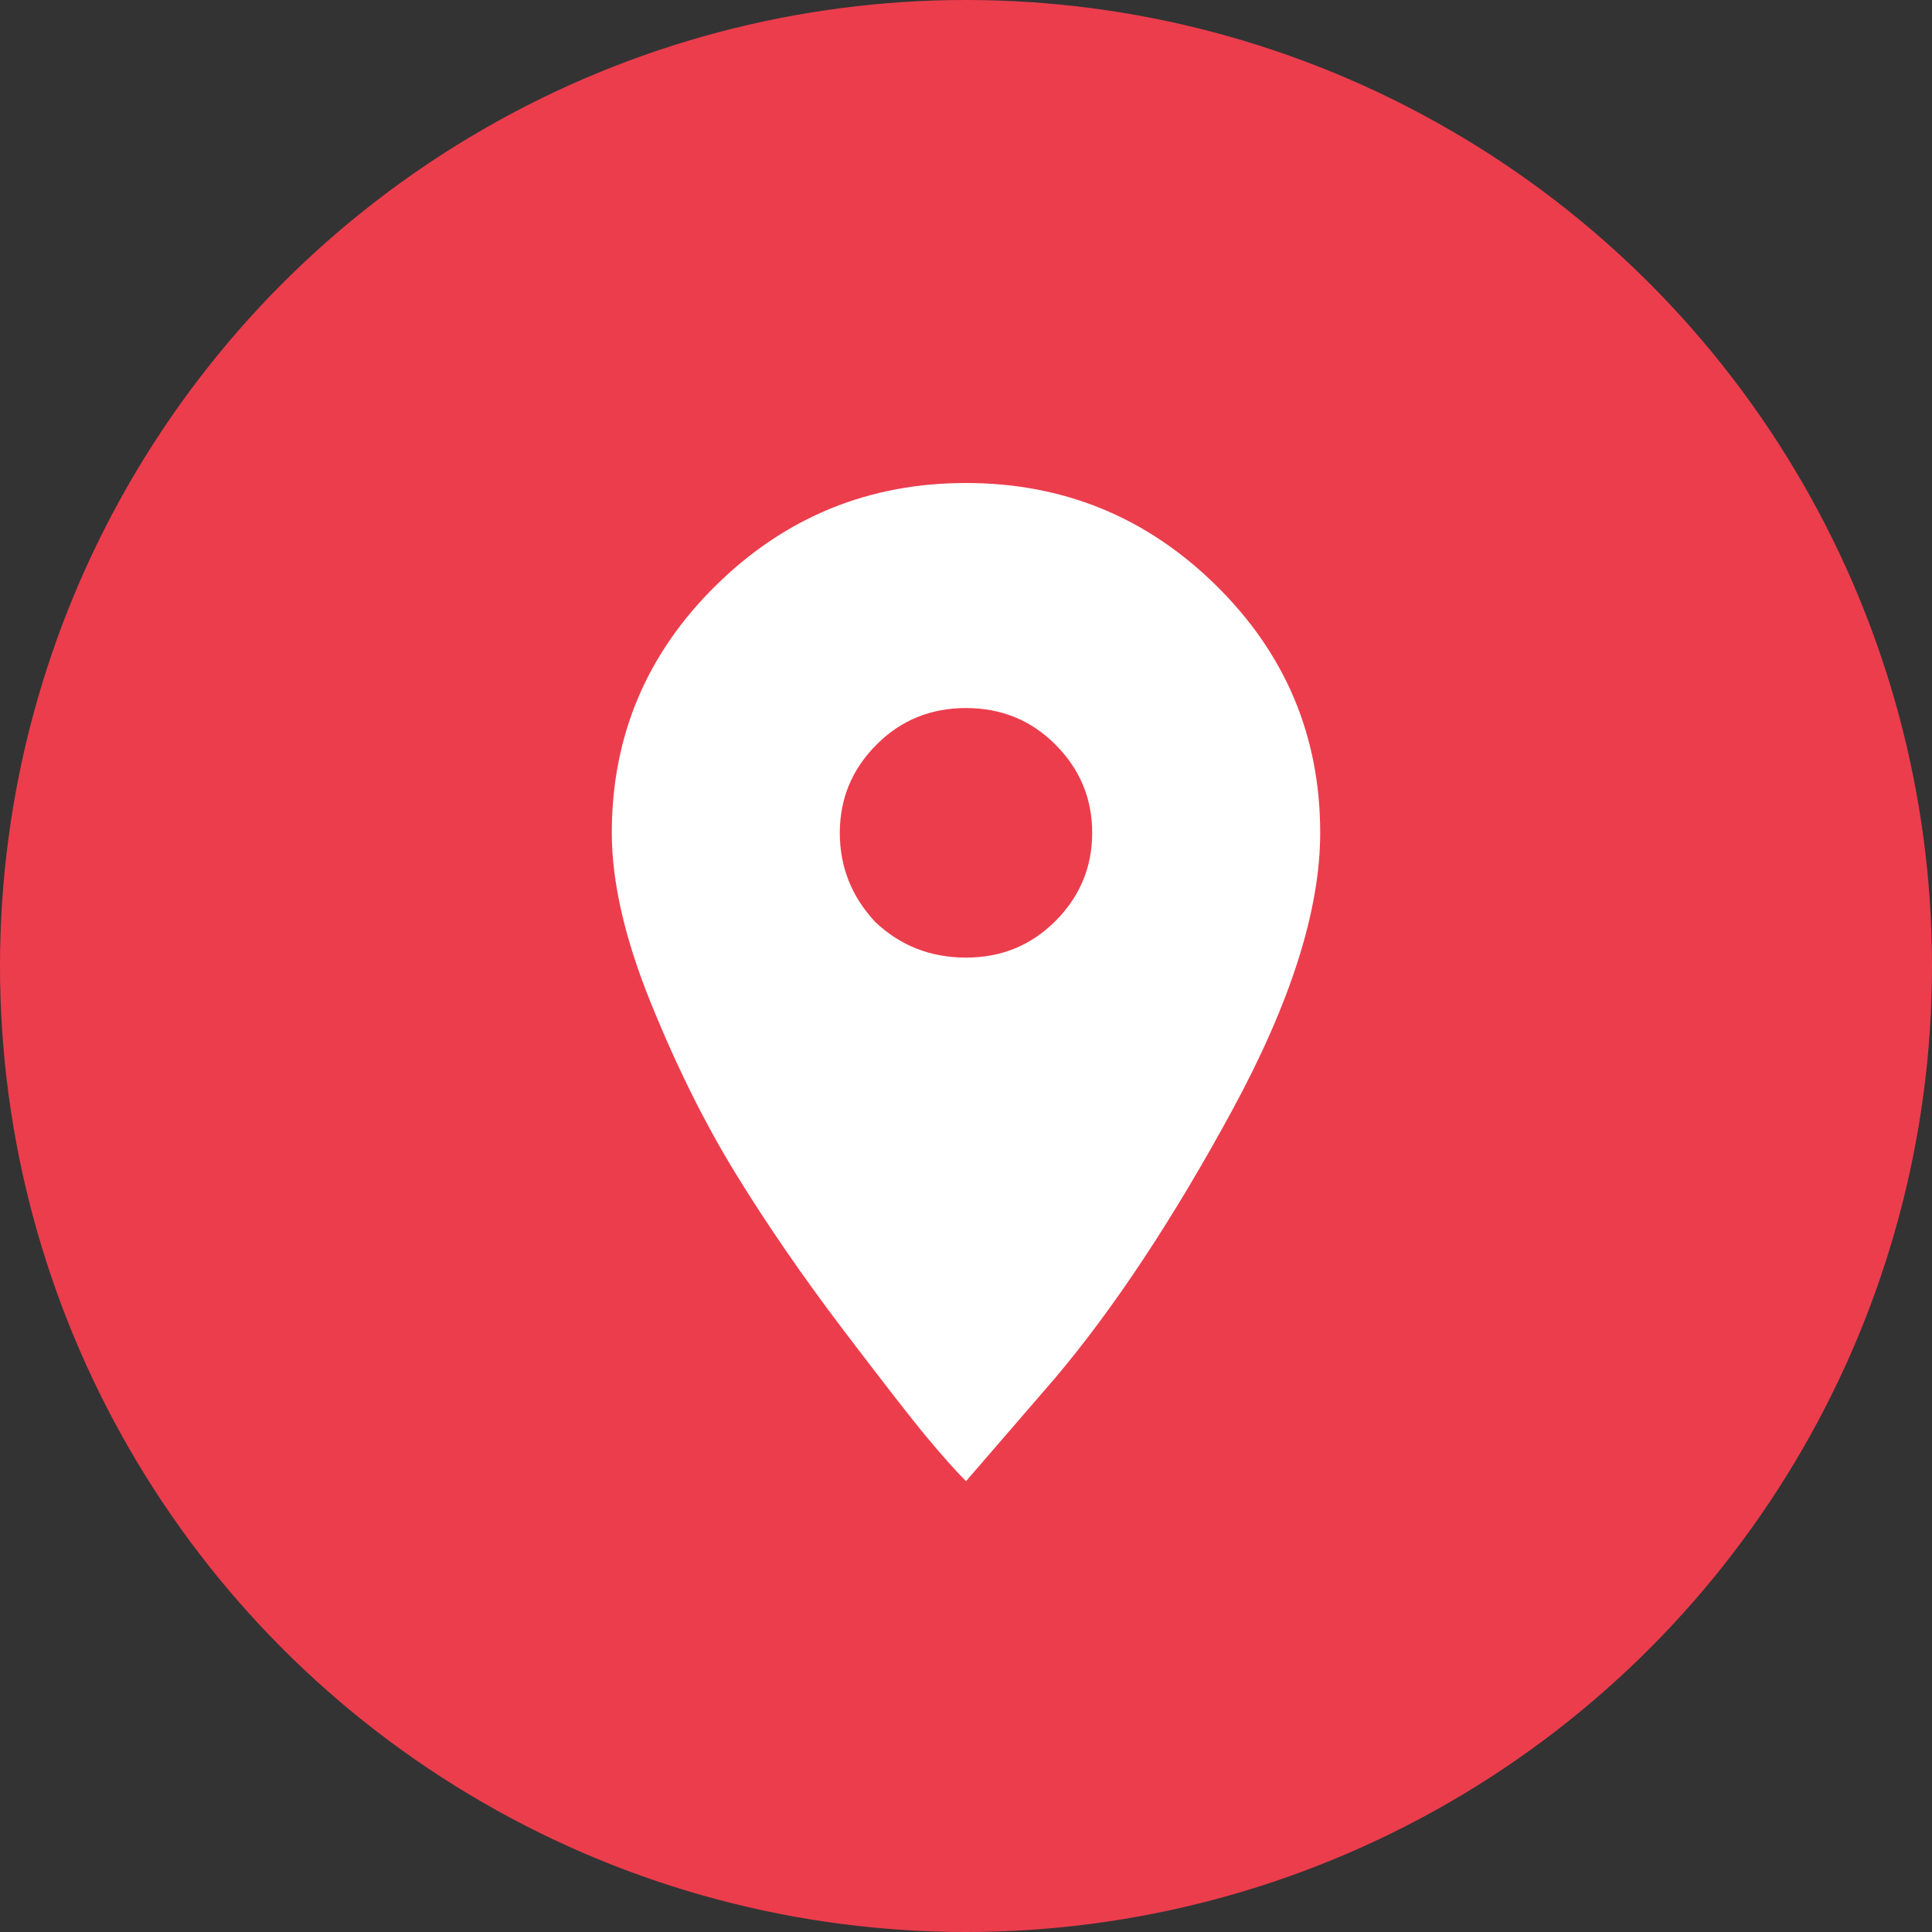
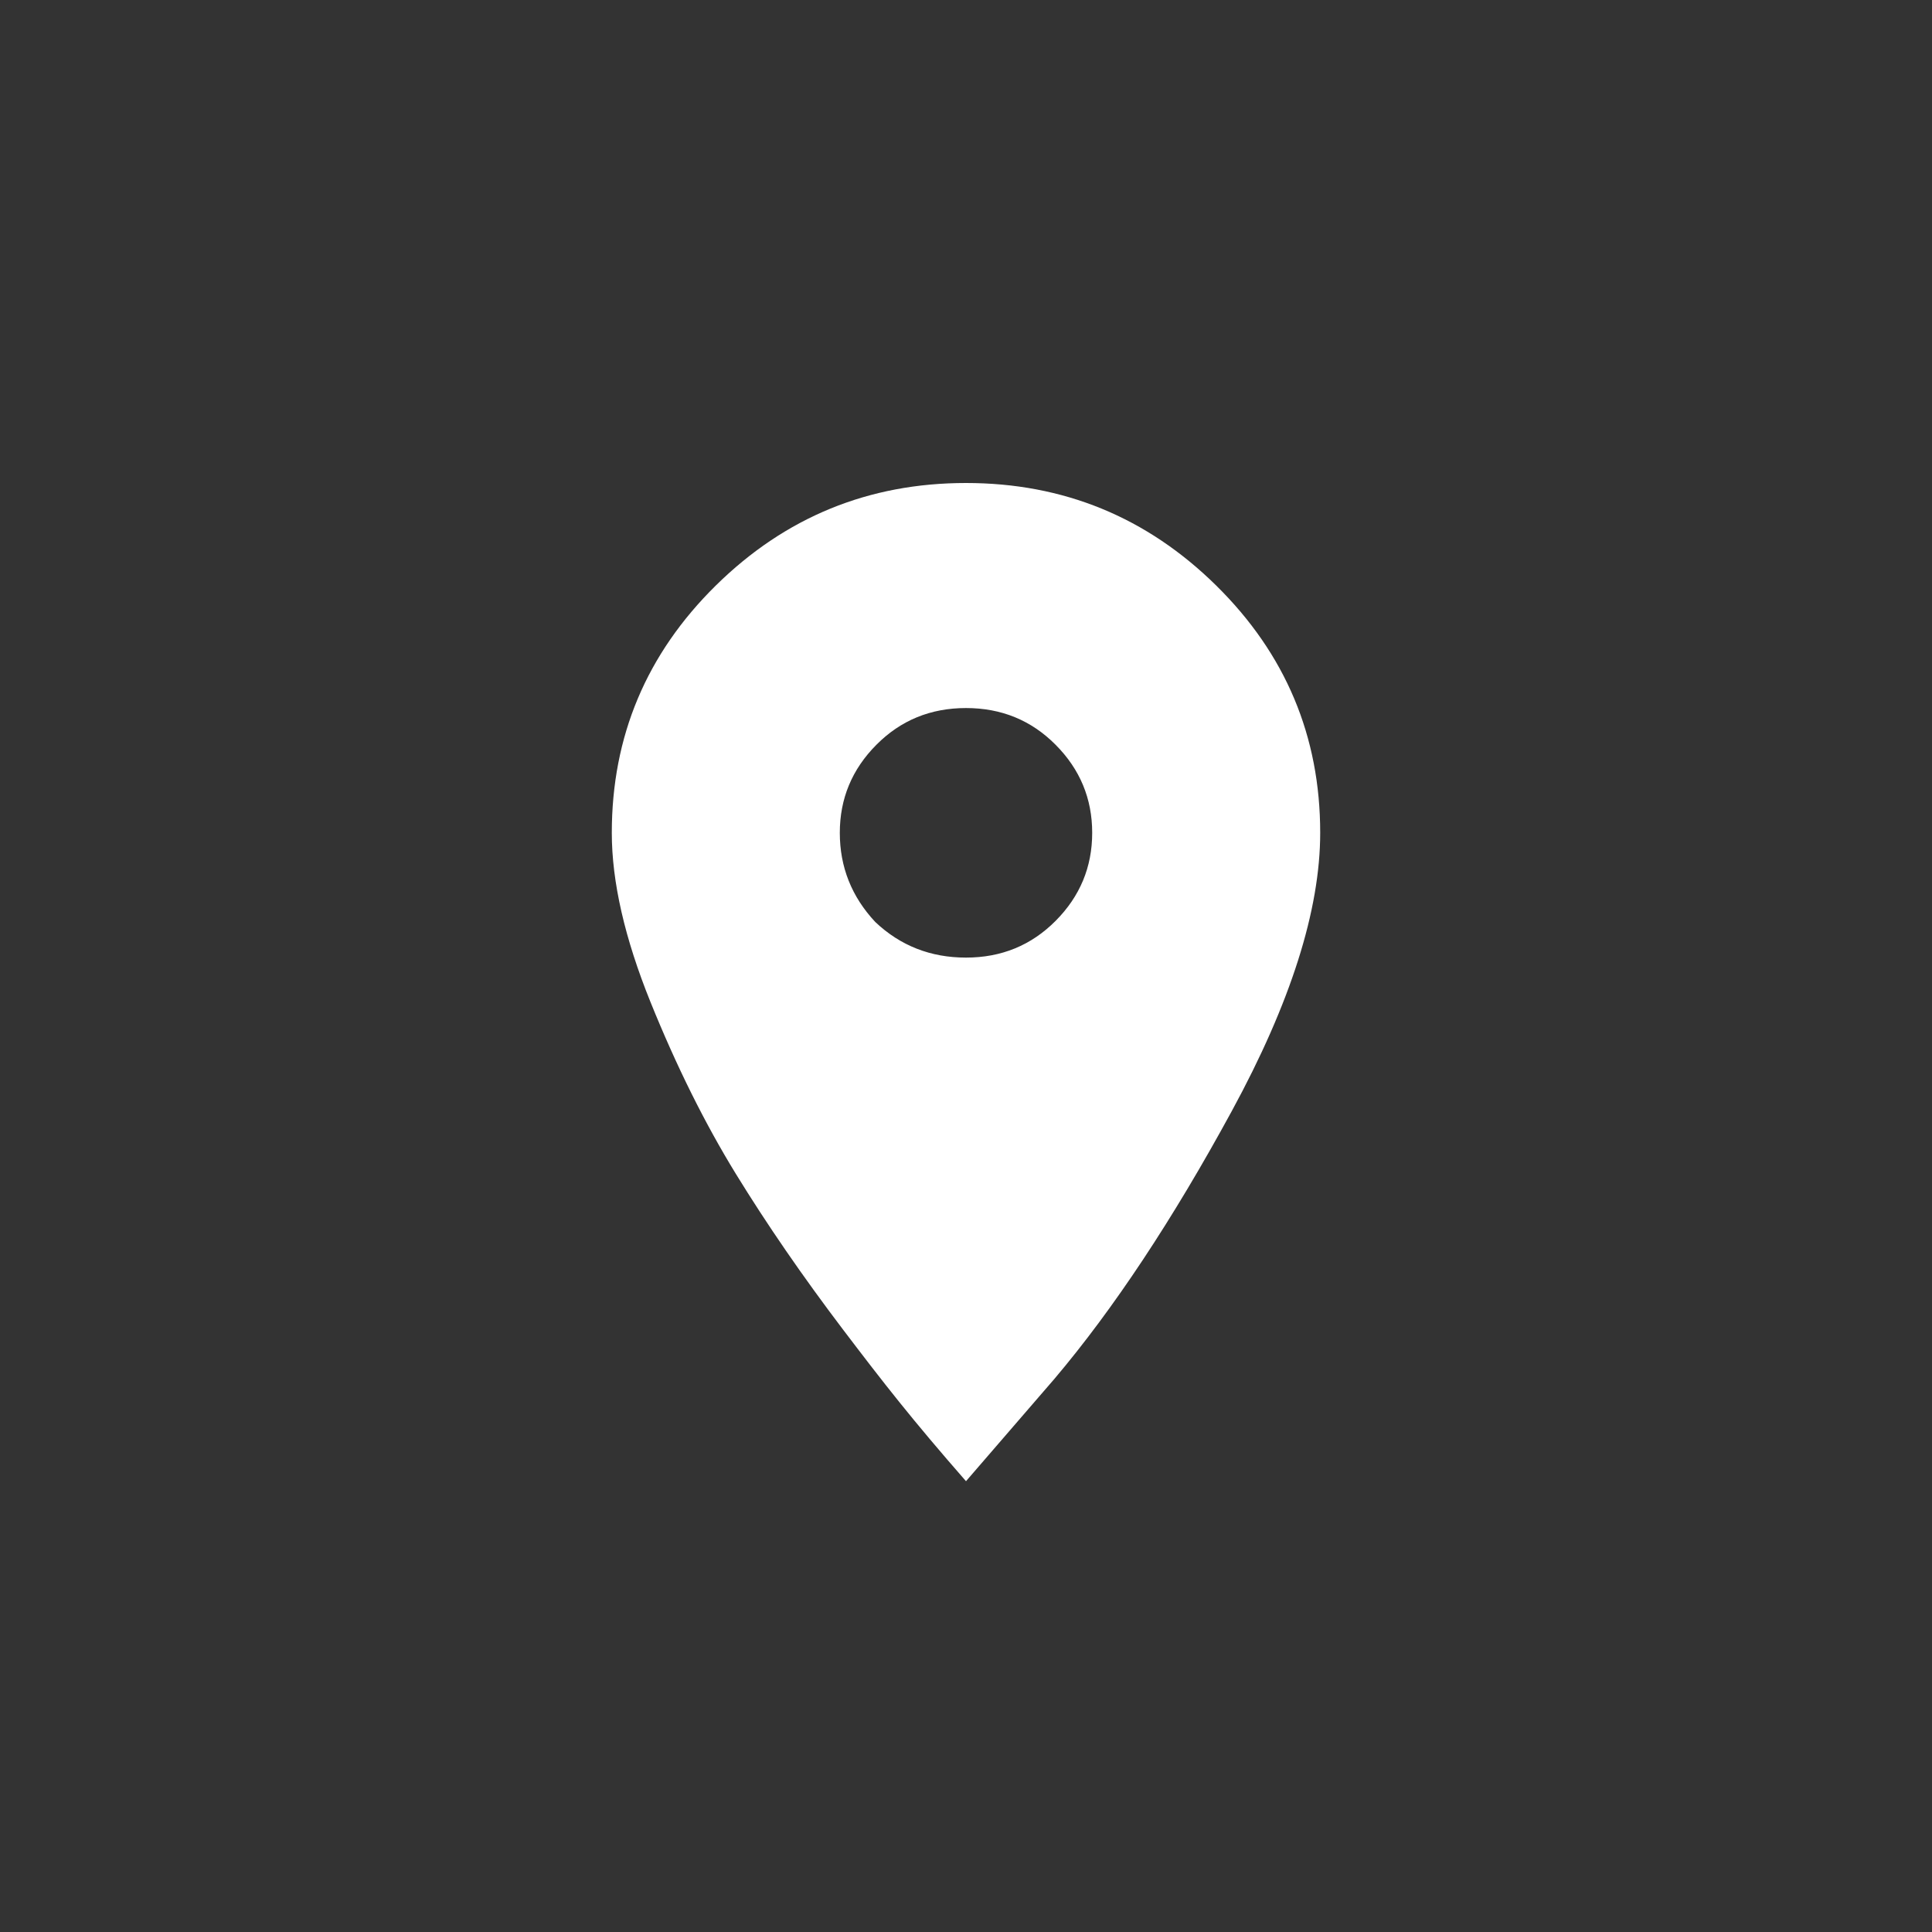
<svg xmlns="http://www.w3.org/2000/svg" width="60" height="60" viewBox="0 0 60 60">
  <rect x="0" y="0" width="60" height="60" fill="#333333" stroke="none" />
  <g fill="none" fill-rule="evenodd">
-     <circle cx="30" cy="30" r="30" fill="#EC3D4D" />
-     <path fill="#FFFFFF" d="M22.231,18.183 C24.385,16.061 26.975,15 30,15 C33.025,15 35.615,16.061 37.769,18.183 C39.923,20.305 41,22.865 41,25.864 C41,28.263 40.083,31.146 38.25,34.513 C36.417,37.881 34.583,40.649 32.75,42.817 L30,46 C29.679,45.677 29.278,45.227 28.797,44.651 C28.316,44.074 27.445,42.955 26.184,41.295 C24.924,39.634 23.813,38.019 22.85,36.451 C21.887,34.882 21.005,33.106 20.203,31.123 C19.401,29.139 19,27.386 19,25.864 C19,22.865 20.077,20.305 22.231,18.183 Z M27.181,28.632 C27.96,29.37 28.9,29.739 30,29.739 C31.1,29.739 32.028,29.358 32.784,28.597 C33.541,27.836 33.919,26.925 33.919,25.864 C33.919,24.803 33.541,23.892 32.784,23.131 C32.028,22.369 31.1,21.989 30,21.989 C28.9,21.989 27.972,22.369 27.216,23.131 C26.459,23.892 26.081,24.803 26.081,25.864 C26.081,26.925 26.448,27.847 27.181,28.632 Z" />
+     <path fill="#FFFFFF" d="M22.231,18.183 C24.385,16.061 26.975,15 30,15 C33.025,15 35.615,16.061 37.769,18.183 C39.923,20.305 41,22.865 41,25.864 C41,28.263 40.083,31.146 38.25,34.513 C36.417,37.881 34.583,40.649 32.75,42.817 L30,46 C28.316,44.074 27.445,42.955 26.184,41.295 C24.924,39.634 23.813,38.019 22.85,36.451 C21.887,34.882 21.005,33.106 20.203,31.123 C19.401,29.139 19,27.386 19,25.864 C19,22.865 20.077,20.305 22.231,18.183 Z M27.181,28.632 C27.96,29.37 28.9,29.739 30,29.739 C31.1,29.739 32.028,29.358 32.784,28.597 C33.541,27.836 33.919,26.925 33.919,25.864 C33.919,24.803 33.541,23.892 32.784,23.131 C32.028,22.369 31.1,21.989 30,21.989 C28.9,21.989 27.972,22.369 27.216,23.131 C26.459,23.892 26.081,24.803 26.081,25.864 C26.081,26.925 26.448,27.847 27.181,28.632 Z" />
  </g>
</svg>